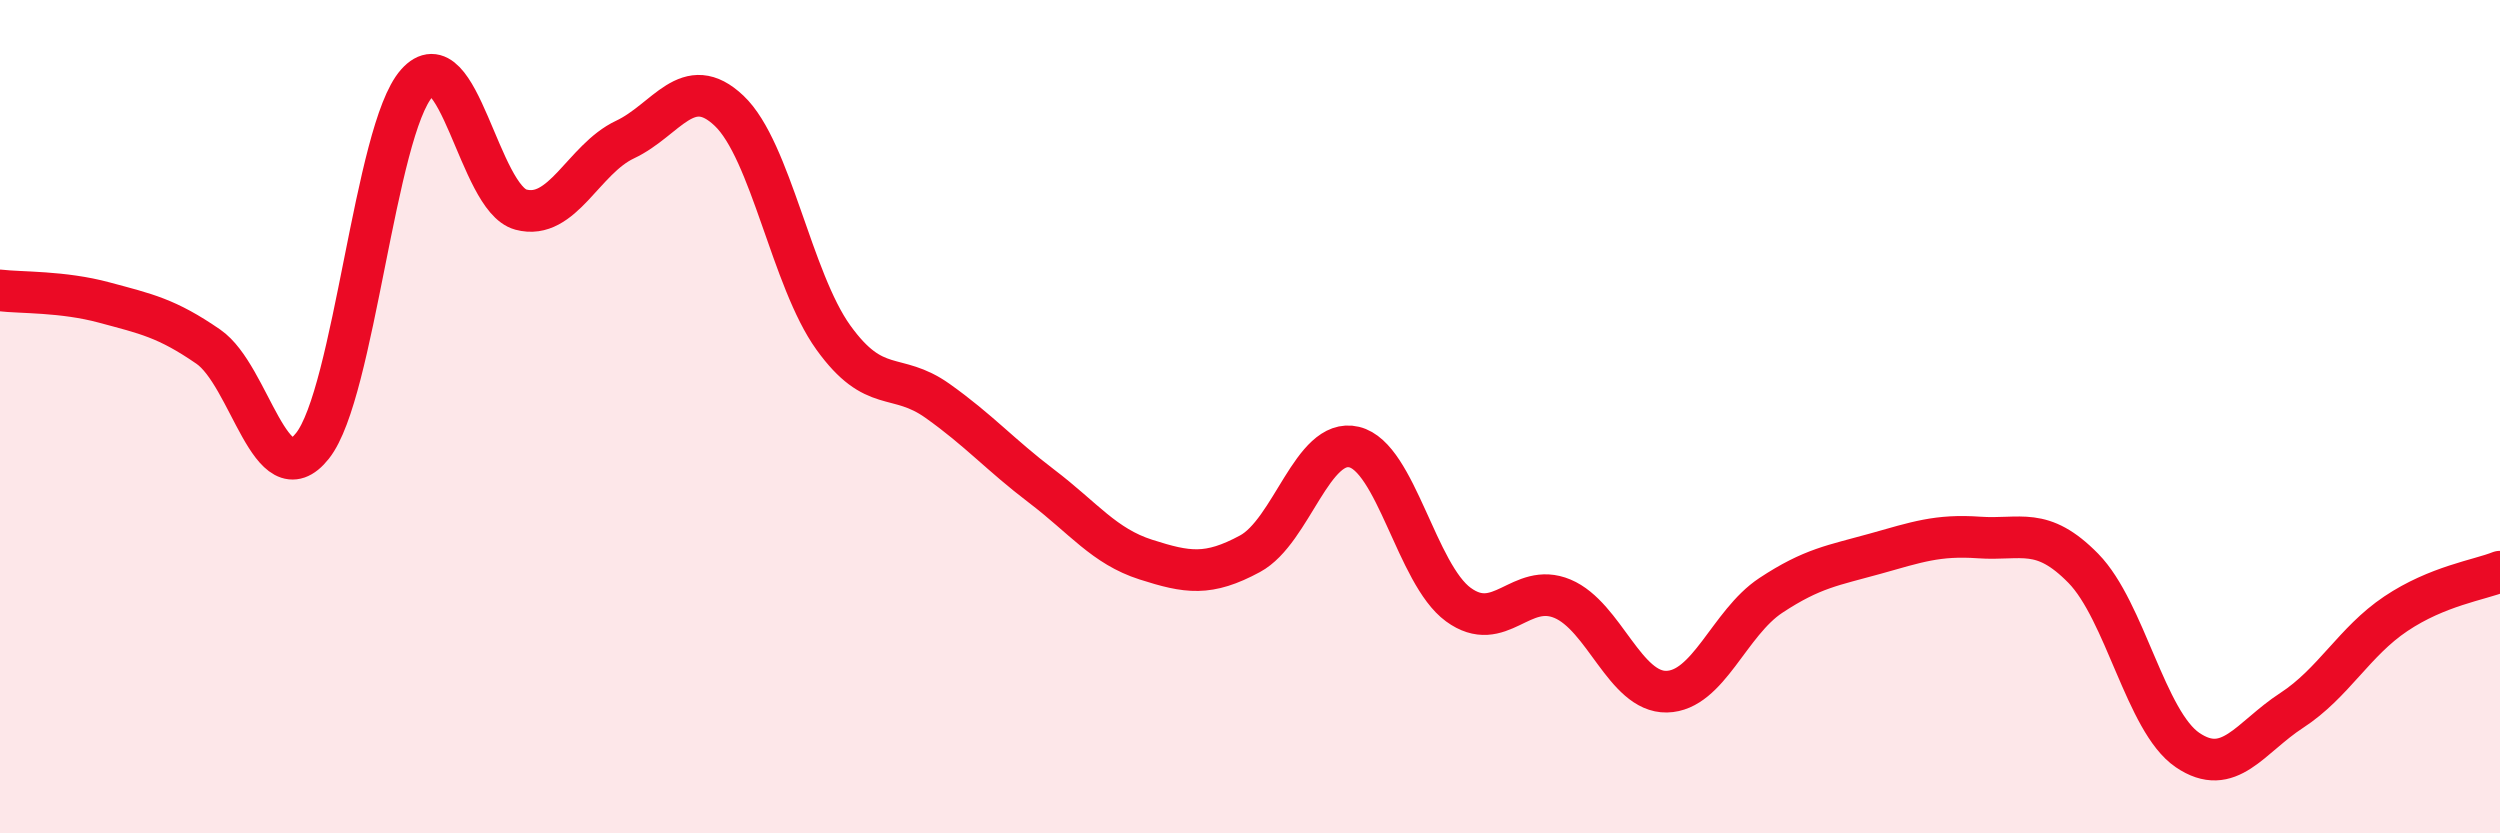
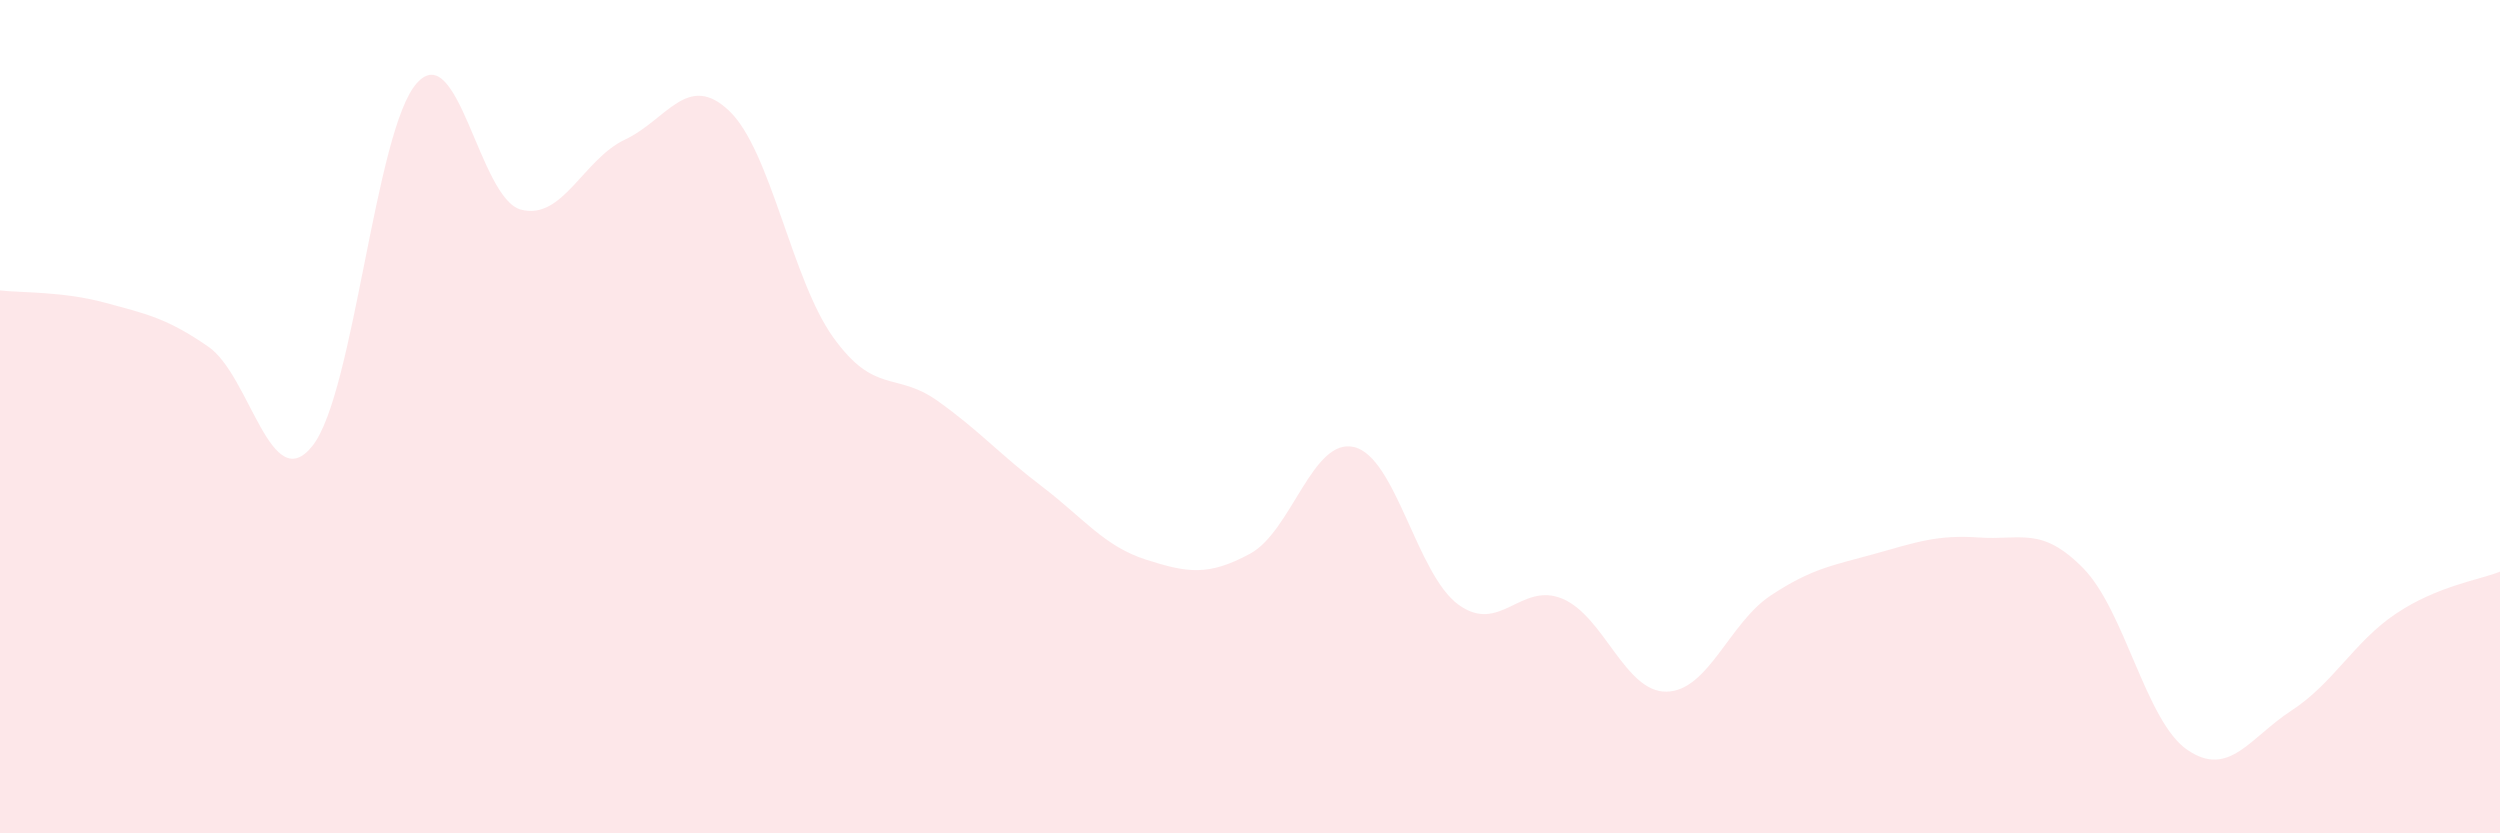
<svg xmlns="http://www.w3.org/2000/svg" width="60" height="20" viewBox="0 0 60 20">
  <path d="M 0,6.97 C 0.5,7.03 1.5,6.99 2.5,7.26 C 3.5,7.53 4,7.63 5,8.32 C 6,9.01 6.5,11.96 7.5,10.7 C 8.5,9.44 9,3.13 10,2 C 11,0.87 11.5,4.76 12.5,5.03 C 13.5,5.3 14,3.82 15,3.35 C 16,2.88 16.5,1.71 17.5,2.66 C 18.5,3.61 19,6.71 20,8.1 C 21,9.49 21.5,8.91 22.5,9.62 C 23.5,10.33 24,10.91 25,11.67 C 26,12.43 26.5,13.11 27.5,13.43 C 28.5,13.75 29,13.83 30,13.29 C 31,12.75 31.5,10.49 32.5,10.73 C 33.5,10.97 34,13.78 35,14.51 C 36,15.24 36.5,13.95 37.5,14.37 C 38.5,14.79 39,16.62 40,16.6 C 41,16.58 41.5,14.95 42.5,14.29 C 43.5,13.63 44,13.57 45,13.29 C 46,13.01 46.5,12.83 47.5,12.9 C 48.5,12.97 49,12.62 50,13.64 C 51,14.66 51.5,17.32 52.5,18 C 53.5,18.68 54,17.7 55,17.05 C 56,16.4 56.5,15.4 57.5,14.73 C 58.5,14.06 59.5,13.92 60,13.72L60 20L0 20Z" fill="#EB0A25" opacity="0.1" stroke-linecap="round" stroke-linejoin="round" />
-   <path d="M 0,6.97 C 0.5,7.03 1.5,6.99 2.5,7.26 C 3.5,7.53 4,7.63 5,8.32 C 6,9.01 6.5,11.96 7.5,10.7 C 8.5,9.44 9,3.13 10,2 C 11,0.87 11.5,4.76 12.5,5.03 C 13.5,5.3 14,3.82 15,3.35 C 16,2.88 16.5,1.71 17.5,2.66 C 18.5,3.61 19,6.71 20,8.1 C 21,9.49 21.5,8.91 22.5,9.62 C 23.5,10.33 24,10.91 25,11.67 C 26,12.43 26.5,13.11 27.5,13.43 C 28.5,13.75 29,13.83 30,13.29 C 31,12.75 31.5,10.49 32.5,10.73 C 33.5,10.97 34,13.78 35,14.51 C 36,15.24 36.5,13.95 37.5,14.37 C 38.5,14.79 39,16.62 40,16.6 C 41,16.58 41.5,14.95 42.5,14.29 C 43.5,13.63 44,13.57 45,13.29 C 46,13.01 46.5,12.83 47.5,12.9 C 48.5,12.97 49,12.62 50,13.64 C 51,14.66 51.5,17.32 52.5,18 C 53.5,18.68 54,17.7 55,17.05 C 56,16.4 56.5,15.4 57.5,14.73 C 58.5,14.06 59.5,13.92 60,13.72" stroke="#EB0A25" stroke-width="1" fill="none" stroke-linecap="round" stroke-linejoin="round" />
</svg>